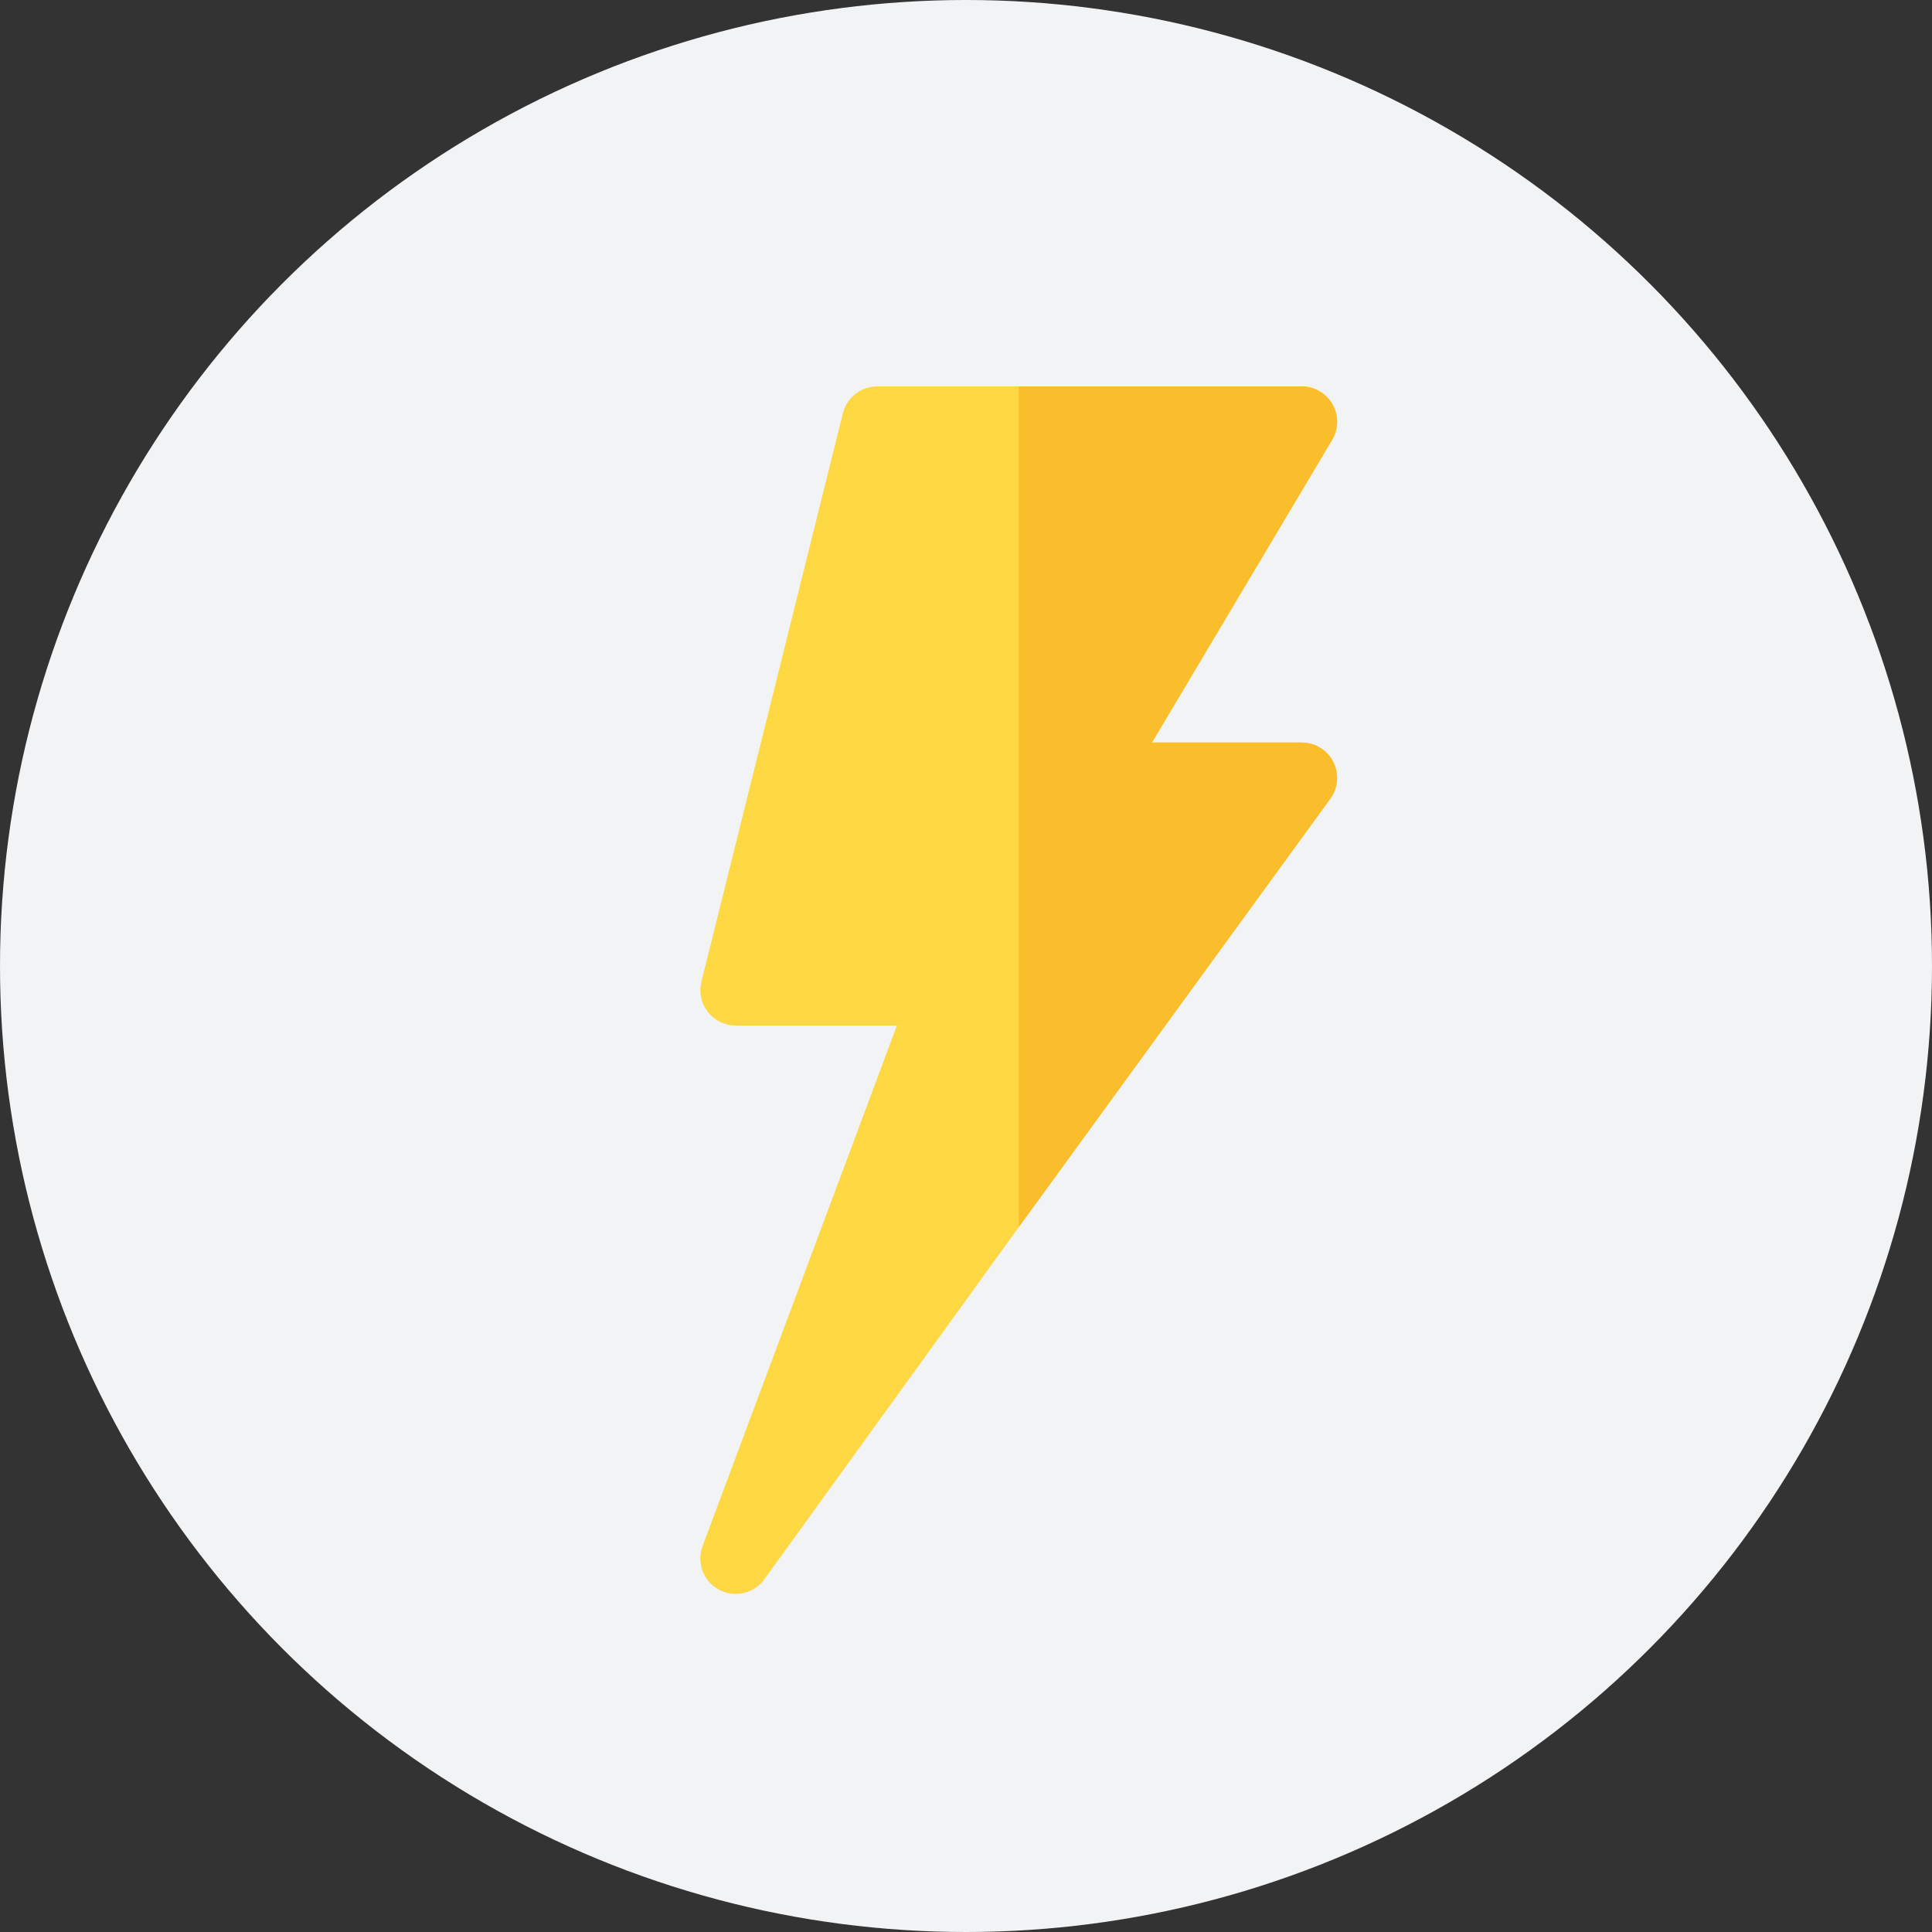
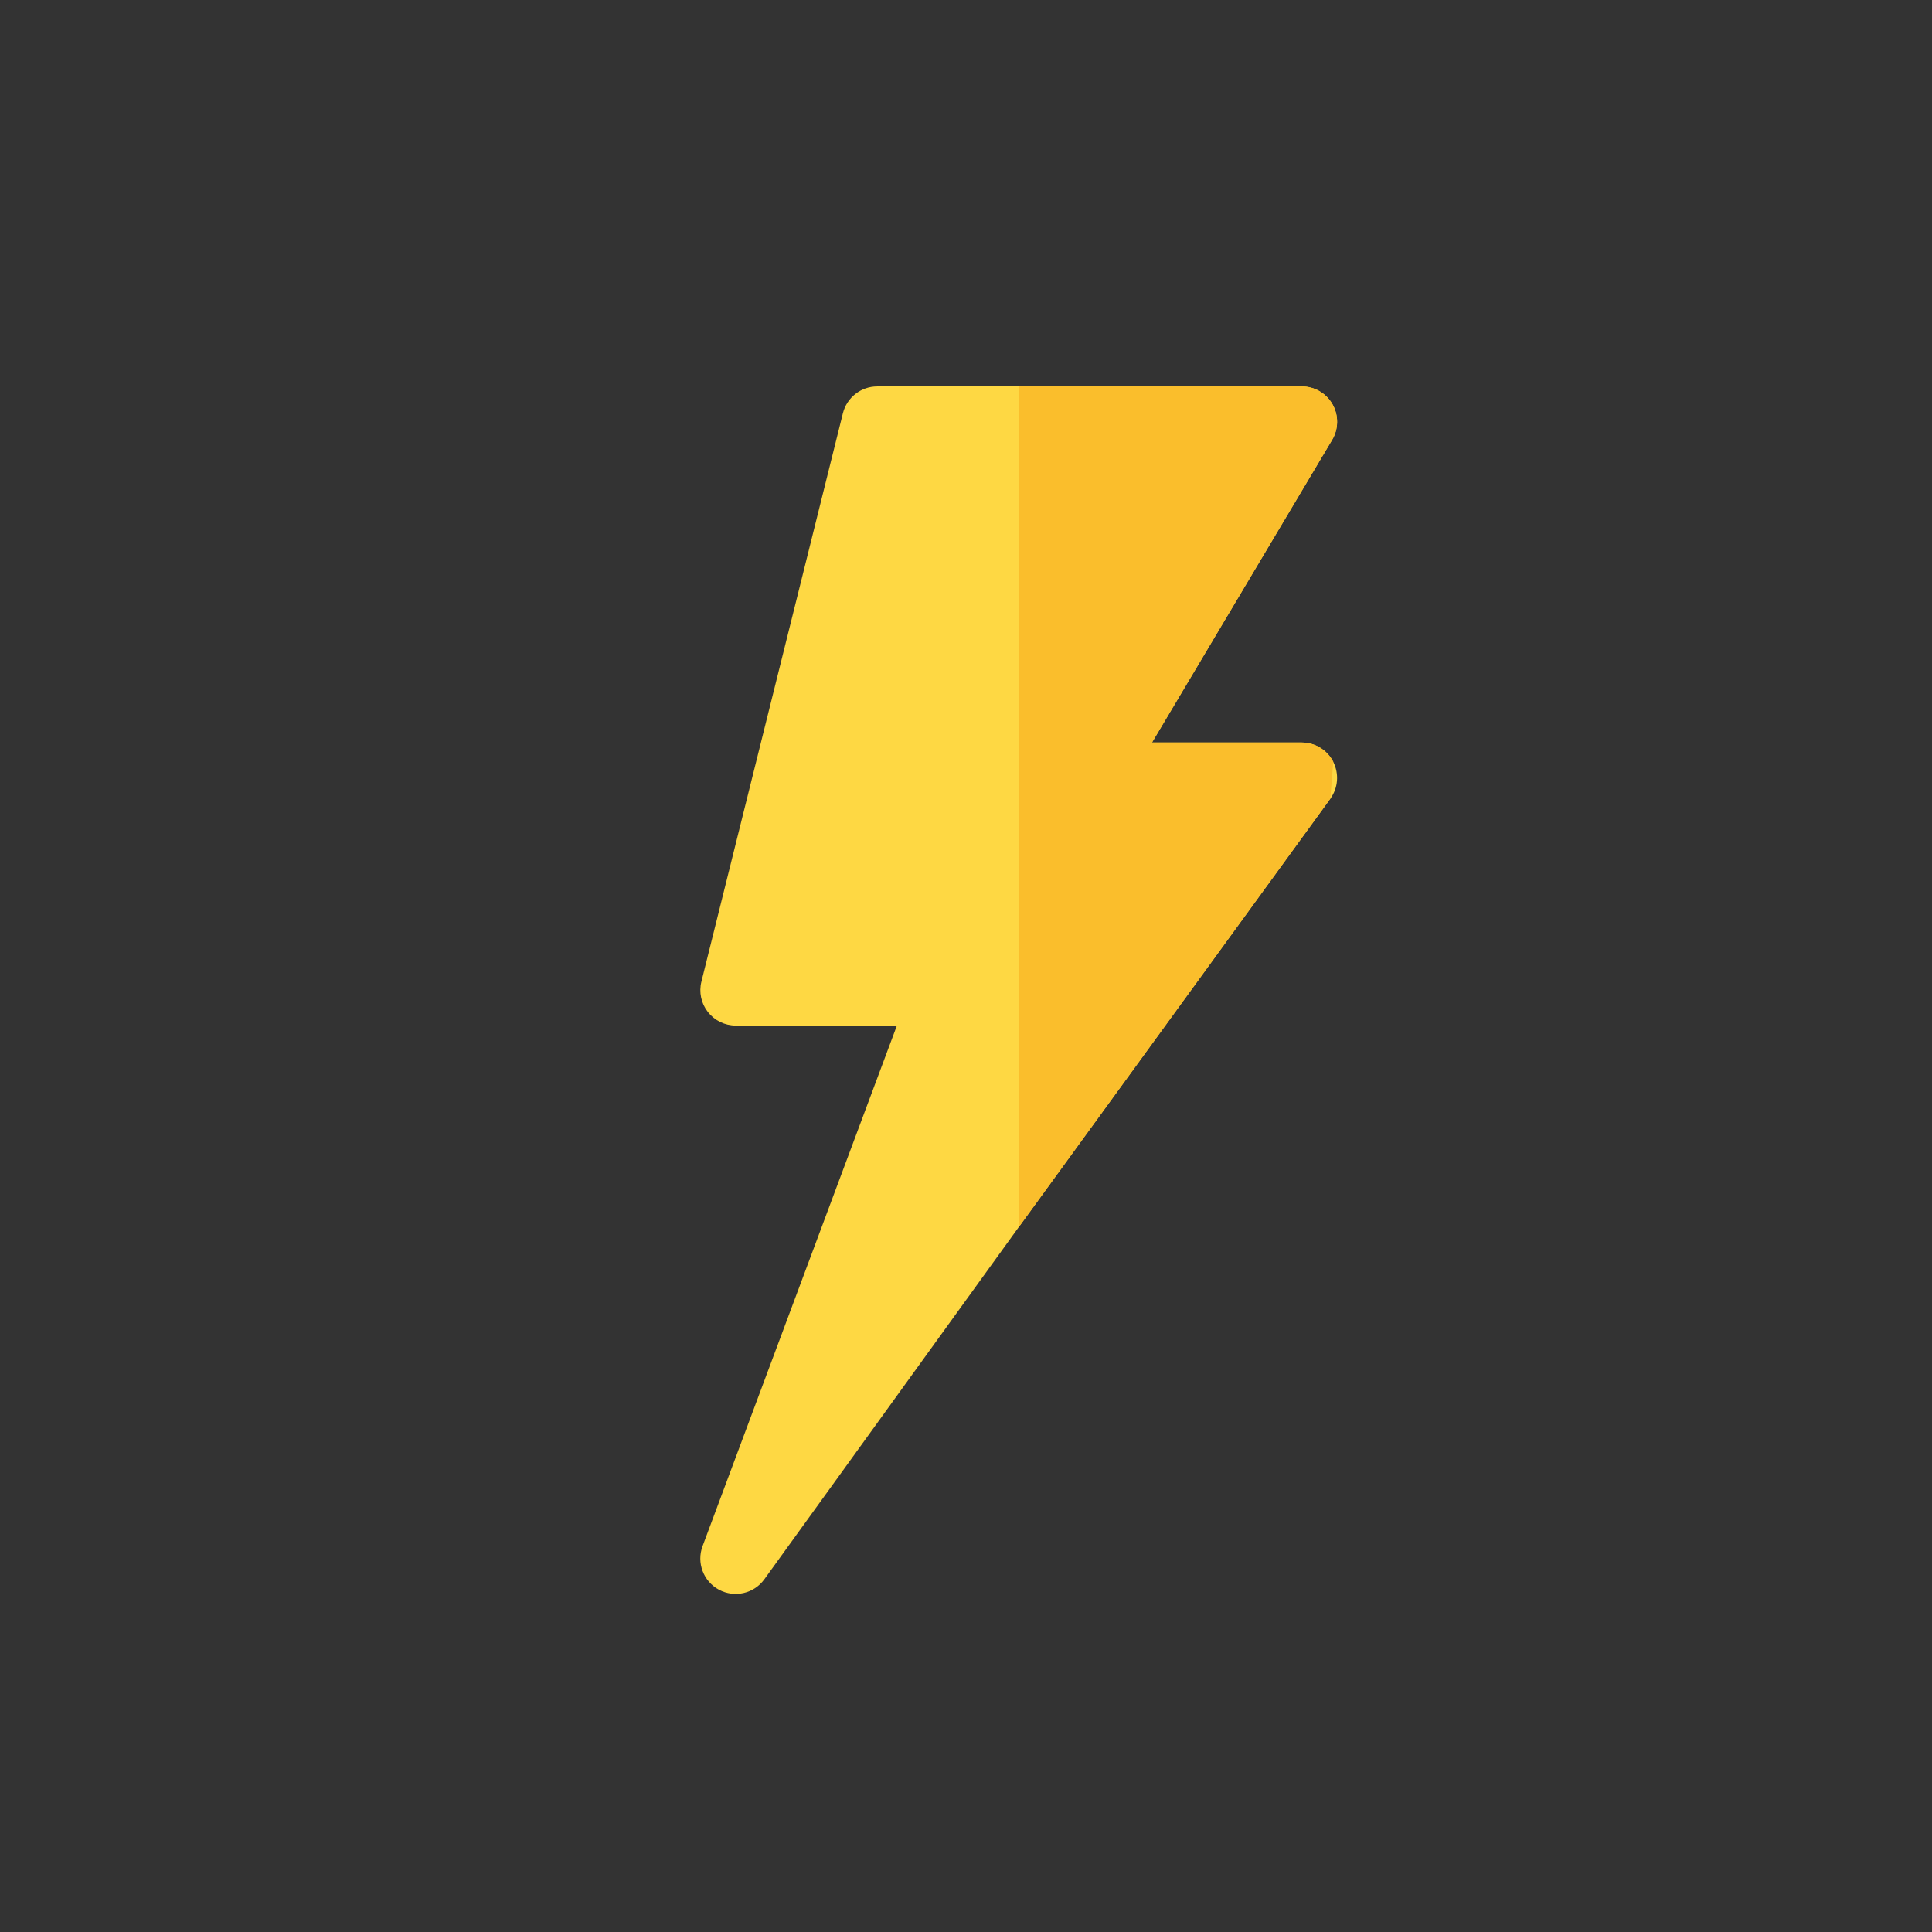
<svg xmlns="http://www.w3.org/2000/svg" height="80" viewBox="0 0 80 80" width="80">
  <rect x="0" y="0" width="80" height="80" fill="#333333" stroke="none" />
  <g fill="none" fill-rule="evenodd">
-     <circle cx="40" cy="40" fill="#f2f3f5" r="40" />
    <g fill-rule="nonzero" transform="translate(29 16)">
      <path d="m24.902 14.746h-6.201l7.457-12.527c.272-.454.279-1.017.019-1.476-.26-.459-.747-.742-1.275-.742h-11.719-5.859c-.672 0-1.257.458-1.421 1.11l-5.859 23.535c-.11.438-.011.901.266 1.256.278.356.704.564 1.154.564h6.675l-8.047 21.555c-.258.687.033 1.458.678 1.805.648.347 1.45.161 1.878-.429l10.534-14.582 12.903-17.742c.325-.445.371-1.034.122-1.526-.25-.491-.755-.8-1.306-.8z" fill="#fed843" />
-       <path d="m26.208 15.546c-.25-.491-.755-.8-1.306-.8h-6.201l7.457-12.527c.272-.454.279-1.017.019-1.476-.26-.459-.747-.742-1.275-.742h-11.719v34.814l12.903-17.742c.325-.445.371-1.034.122-1.526z" fill="#fabe2c" />
+       <path d="m26.208 15.546c-.25-.491-.755-.8-1.306-.8h-6.201l7.457-12.527c.272-.454.279-1.017.019-1.476-.26-.459-.747-.742-1.275-.742h-11.719v34.814l12.903-17.742z" fill="#fabe2c" />
    </g>
  </g>
</svg>